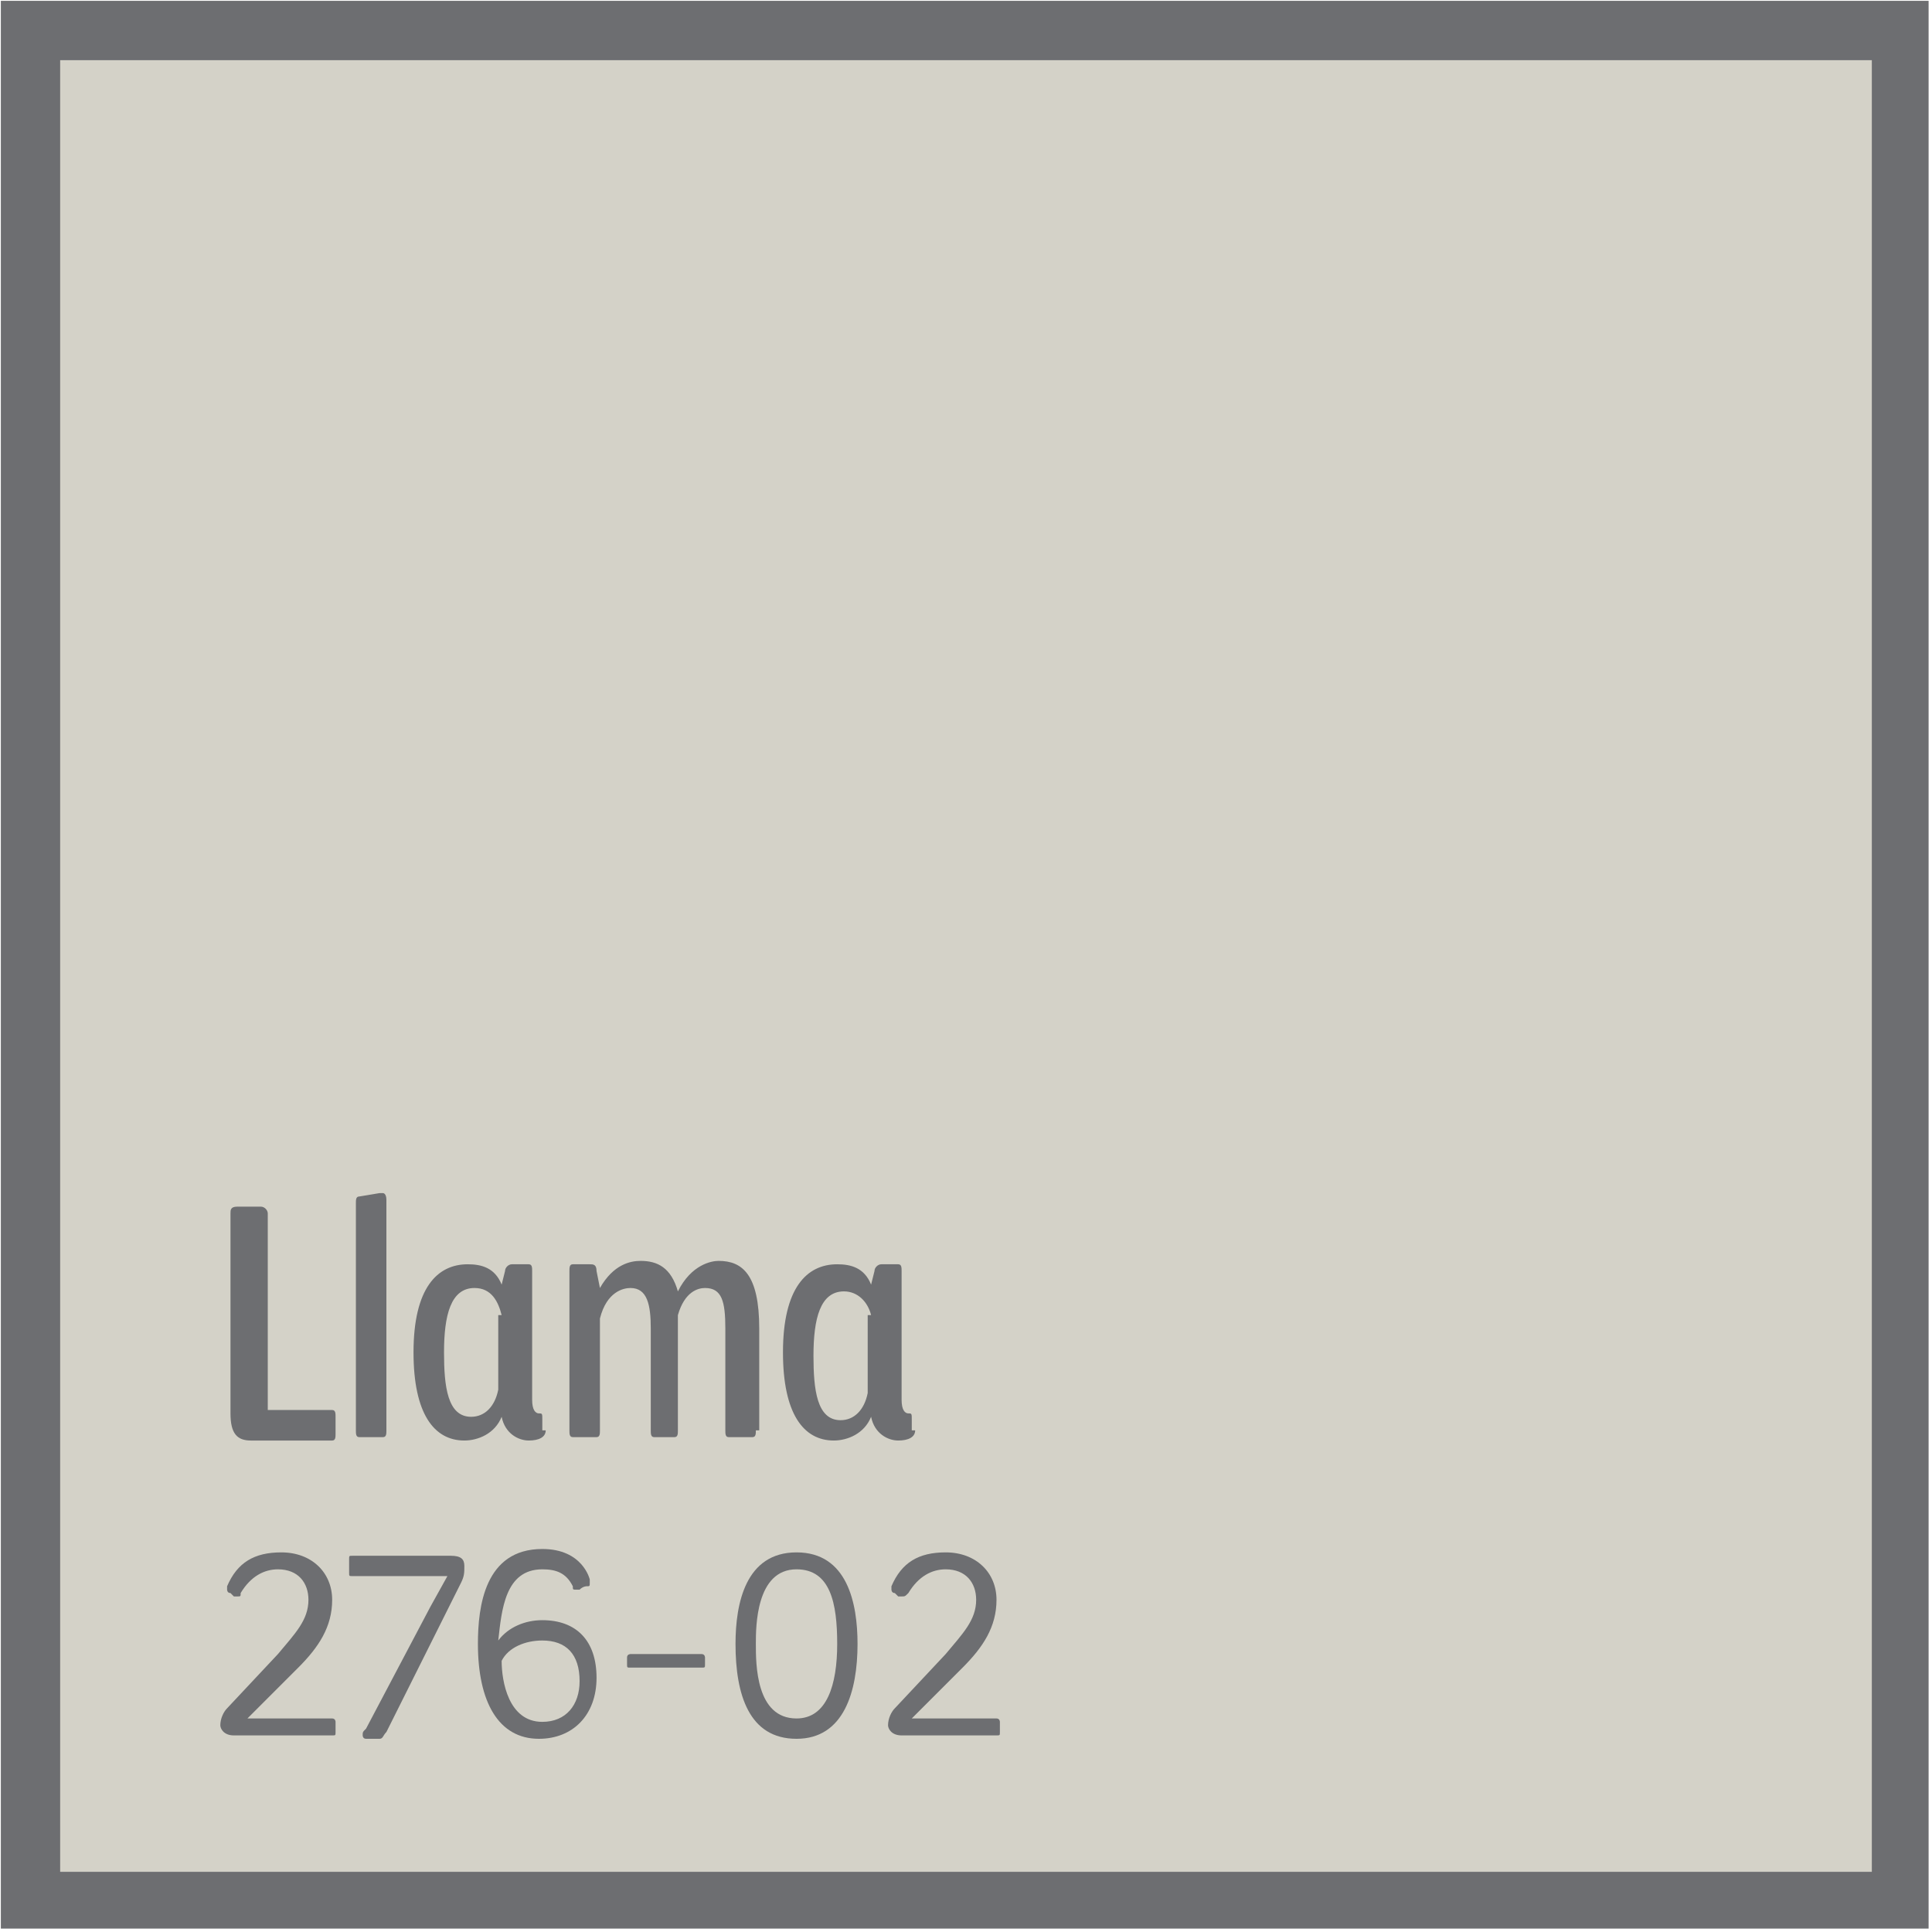
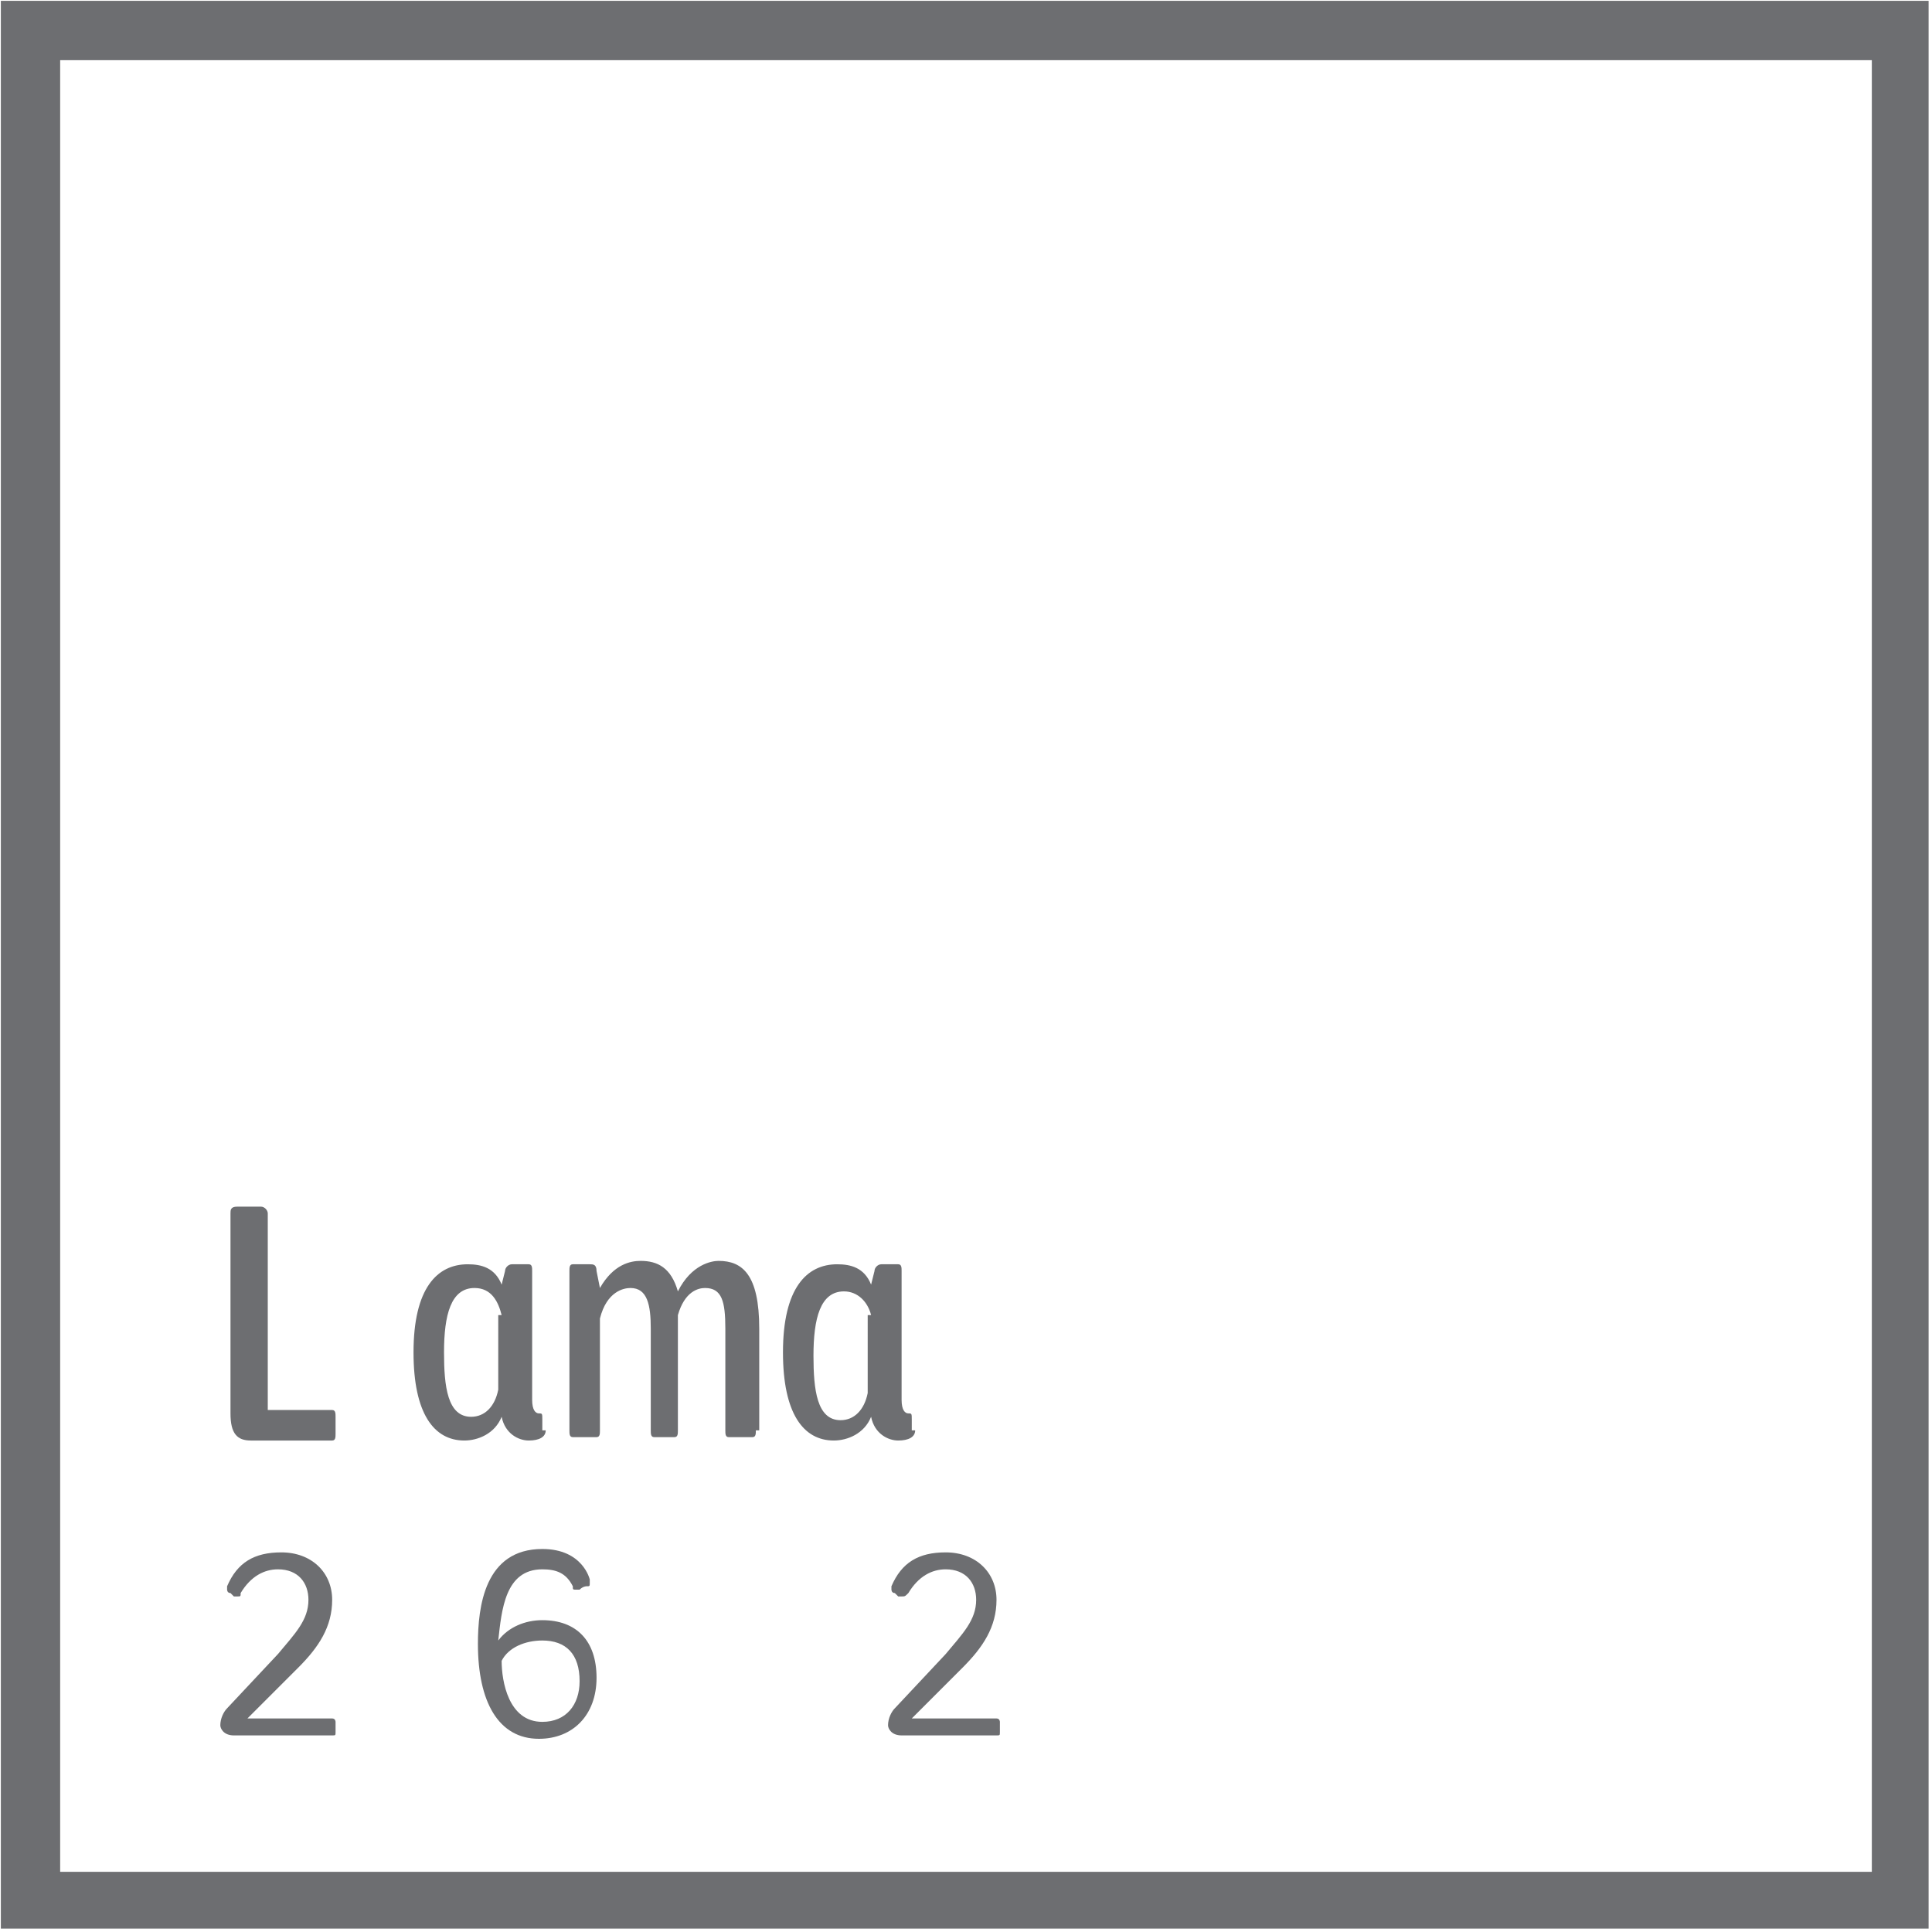
<svg xmlns="http://www.w3.org/2000/svg" xmlns:xlink="http://www.w3.org/1999/xlink" version="1.1" id="Layer_1" x="0px" y="0px" viewBox="0 0 57 57" style="enable-background:new 0 0 57 57;" xml:space="preserve">
  <style type="text/css">
	.st0{fill:#D4D2C8;}
	.st1{clip-path:url(#SVGID_2_);fill:none;stroke:#6D6E71;stroke-width:1.75;}
	.st2{fill:#6D6E71;}
</style>
  <g>
-     <rect x="0.9" y="0.9" class="st0" width="55.2" height="55.2" />
    <g>
      <defs>
        <rect id="SVGID_1_" x="0" y="0" width="56.9" height="56.9" />
      </defs>
      <clipPath id="SVGID_2_">
        <use xlink:href="#SVGID_1_" style="overflow:visible;" />
      </clipPath>
      <rect x="0.9" y="0.9" class="st1" width="55.2" height="55.2" />
    </g>
    <g>
      <path class="st2" d="M7.7,41.6h2.1c0.1,0,0.1,0.1,0.1,0.2v0.5c0,0.1,0,0.2-0.1,0.2H7.4c-0.4,0-0.6-0.2-0.6-0.8v-5.9    c0-0.1,0-0.2,0.2-0.2h0.7c0.1,0,0.2,0.1,0.2,0.2V41.6z" />
-       <path class="st2" d="M11.4,42.2c0,0.1,0,0.2-0.1,0.2h-0.7c-0.1,0-0.1-0.1-0.1-0.2v-6.7c0-0.1,0-0.2,0.1-0.2l0.6-0.1    c0,0,0.1,0,0.1,0c0,0,0.1,0,0.1,0.2V42.2z" />
      <path class="st2" d="M16.1,42.2c0,0.2-0.2,0.3-0.5,0.3c-0.3,0-0.7-0.2-0.8-0.7c-0.2,0.5-0.7,0.7-1.1,0.7c-0.9,0-1.5-0.8-1.5-2.6    c0-1.9,0.7-2.6,1.6-2.6c0.4,0,0.8,0.1,1,0.6l0.1-0.4c0-0.1,0.1-0.2,0.2-0.2h0.5c0.1,0,0.1,0.1,0.1,0.2v3.8c0,0.3,0.1,0.4,0.2,0.4    c0.1,0,0.1,0,0.1,0.2V42.2z M14.8,38.8C14.7,38.4,14.5,38,14,38c-0.7,0-0.9,0.8-0.9,1.9c0,1,0.1,1.9,0.8,1.9    c0.4,0,0.7-0.3,0.8-0.8V38.8z" />
      <path class="st2" d="M22.3,42.2c0,0.1,0,0.2-0.1,0.2h-0.7c-0.1,0-0.1-0.1-0.1-0.2v-3c0-0.8-0.1-1.2-0.6-1.2    c-0.2,0-0.6,0.1-0.8,0.8v3.4c0,0.1,0,0.2-0.1,0.2h-0.6c-0.1,0-0.1-0.1-0.1-0.2v-3c0-0.7-0.1-1.2-0.6-1.2c-0.2,0-0.7,0.1-0.9,0.9    v3.3c0,0.1,0,0.2-0.1,0.2h-0.7c-0.1,0-0.1-0.1-0.1-0.2v-4.7c0-0.1,0-0.2,0.1-0.2h0.5c0.1,0,0.2,0,0.2,0.2l0.1,0.5    c0.4-0.7,0.9-0.8,1.2-0.8c0.5,0,0.9,0.2,1.1,0.9c0.4-0.8,1-0.9,1.2-0.9c0.7,0,1.2,0.4,1.2,2V42.2z" />
      <path class="st2" d="M27,42.2c0,0.2-0.2,0.3-0.5,0.3c-0.3,0-0.7-0.2-0.8-0.7c-0.2,0.5-0.7,0.7-1.1,0.7c-0.9,0-1.5-0.8-1.5-2.6    c0-1.9,0.7-2.6,1.6-2.6c0.4,0,0.8,0.1,1,0.6l0.1-0.4c0-0.1,0.1-0.2,0.2-0.2h0.5c0.1,0,0.1,0.1,0.1,0.2v3.8c0,0.3,0.1,0.4,0.2,0.4    c0.1,0,0.1,0,0.1,0.2V42.2z M25.7,38.8c-0.1-0.4-0.4-0.7-0.8-0.7c-0.7,0-0.9,0.8-0.9,1.9c0,1,0.1,1.9,0.8,1.9    c0.4,0,0.7-0.3,0.8-0.8V38.8z" />
    </g>
    <g>
      <path class="st2" d="M7,47.1c0,0-0.1,0-0.1,0L6.8,47c-0.1,0-0.1-0.1-0.1-0.1c0,0,0-0.1,0-0.1c0.3-0.7,0.8-1,1.6-1    c0.9,0,1.5,0.6,1.5,1.4c0,0.8-0.4,1.4-1,2l-1,1l-0.5,0.5h0.6l1.9,0c0.1,0,0.1,0.1,0.1,0.1v0.3c0,0.1,0,0.1-0.1,0.1H6.9    c-0.3,0-0.4-0.2-0.4-0.3c0-0.2,0.1-0.4,0.2-0.5l1.5-1.6c0.5-0.6,0.9-1,0.9-1.6c0-0.5-0.3-0.9-0.9-0.9c-0.4,0-0.8,0.2-1.1,0.7    C7.1,47.1,7.1,47.1,7,47.1z" />
-       <path class="st2" d="M10.4,45.9h2.9c0.3,0,0.4,0.1,0.4,0.3c0,0.2,0,0.3-0.1,0.5l-2.2,4.4c-0.1,0.1-0.1,0.2-0.2,0.2h-0.4    c-0.1,0-0.1-0.1-0.1-0.1c0-0.1,0-0.1,0.1-0.2l1.9-3.6l0.5-0.9l-1.3,0h-1.5c-0.1,0-0.1,0-0.1-0.1V46C10.3,45.9,10.3,45.9,10.4,45.9    z" />
      <path class="st2" d="M16,46.3c-1.1,0-1.2,1.2-1.3,2.1c0.3-0.4,0.8-0.6,1.3-0.6c1,0,1.6,0.6,1.6,1.7c0,1.1-0.7,1.8-1.7,1.8    c-1.2,0-1.8-1.1-1.8-2.8c0-1.1,0.2-2.8,1.9-2.8c1.2,0,1.4,0.9,1.4,0.9c0,0,0,0.1,0,0.1c0,0.1,0,0.1-0.1,0.1c0,0-0.1,0-0.2,0.1    c0,0-0.1,0-0.1,0c-0.1,0-0.1,0-0.1-0.1C16.7,46.4,16.4,46.3,16,46.3z M16,48.4c-0.5,0-1,0.2-1.2,0.6c0,0.6,0.2,1.8,1.2,1.8    c0.7,0,1.1-0.5,1.1-1.2C17.1,48.8,16.7,48.4,16,48.4z" />
-       <path class="st2" d="M18.6,48.8h2.1c0.1,0,0.1,0.1,0.1,0.1v0.2c0,0.1,0,0.1-0.1,0.1h-2.1c-0.1,0-0.1,0-0.1-0.1v-0.2    C18.5,48.8,18.6,48.8,18.6,48.8z" />
-       <path class="st2" d="M23.5,45.8c1.5,0,1.8,1.5,1.8,2.7c0,1.4-0.4,2.8-1.8,2.8c-1.4,0-1.8-1.3-1.8-2.8C21.7,47.3,22,45.8,23.5,45.8    z M22.3,48.5c0,0.6,0,2.2,1.2,2.2c0.9,0,1.2-1,1.2-2.2c0-1.2-0.2-2.2-1.2-2.2C22.3,46.3,22.3,48,22.3,48.5z" />
      <path class="st2" d="M26.6,47.1c0,0-0.1,0-0.1,0L26.4,47c-0.1,0-0.1-0.1-0.1-0.1c0,0,0-0.1,0-0.1c0.3-0.7,0.8-1,1.6-1    c0.9,0,1.5,0.6,1.5,1.4c0,0.8-0.4,1.4-1,2l-1,1l-0.5,0.5h0.6l1.9,0c0.1,0,0.1,0.1,0.1,0.1v0.3c0,0.1,0,0.1-0.1,0.1h-2.8    c-0.3,0-0.4-0.2-0.4-0.3c0-0.2,0.1-0.4,0.2-0.5l1.5-1.6c0.5-0.6,0.9-1,0.9-1.6c0-0.5-0.3-0.9-0.9-0.9c-0.4,0-0.8,0.2-1.1,0.7    C26.7,47.1,26.7,47.1,26.6,47.1z" />
    </g>
  </g>
</svg>